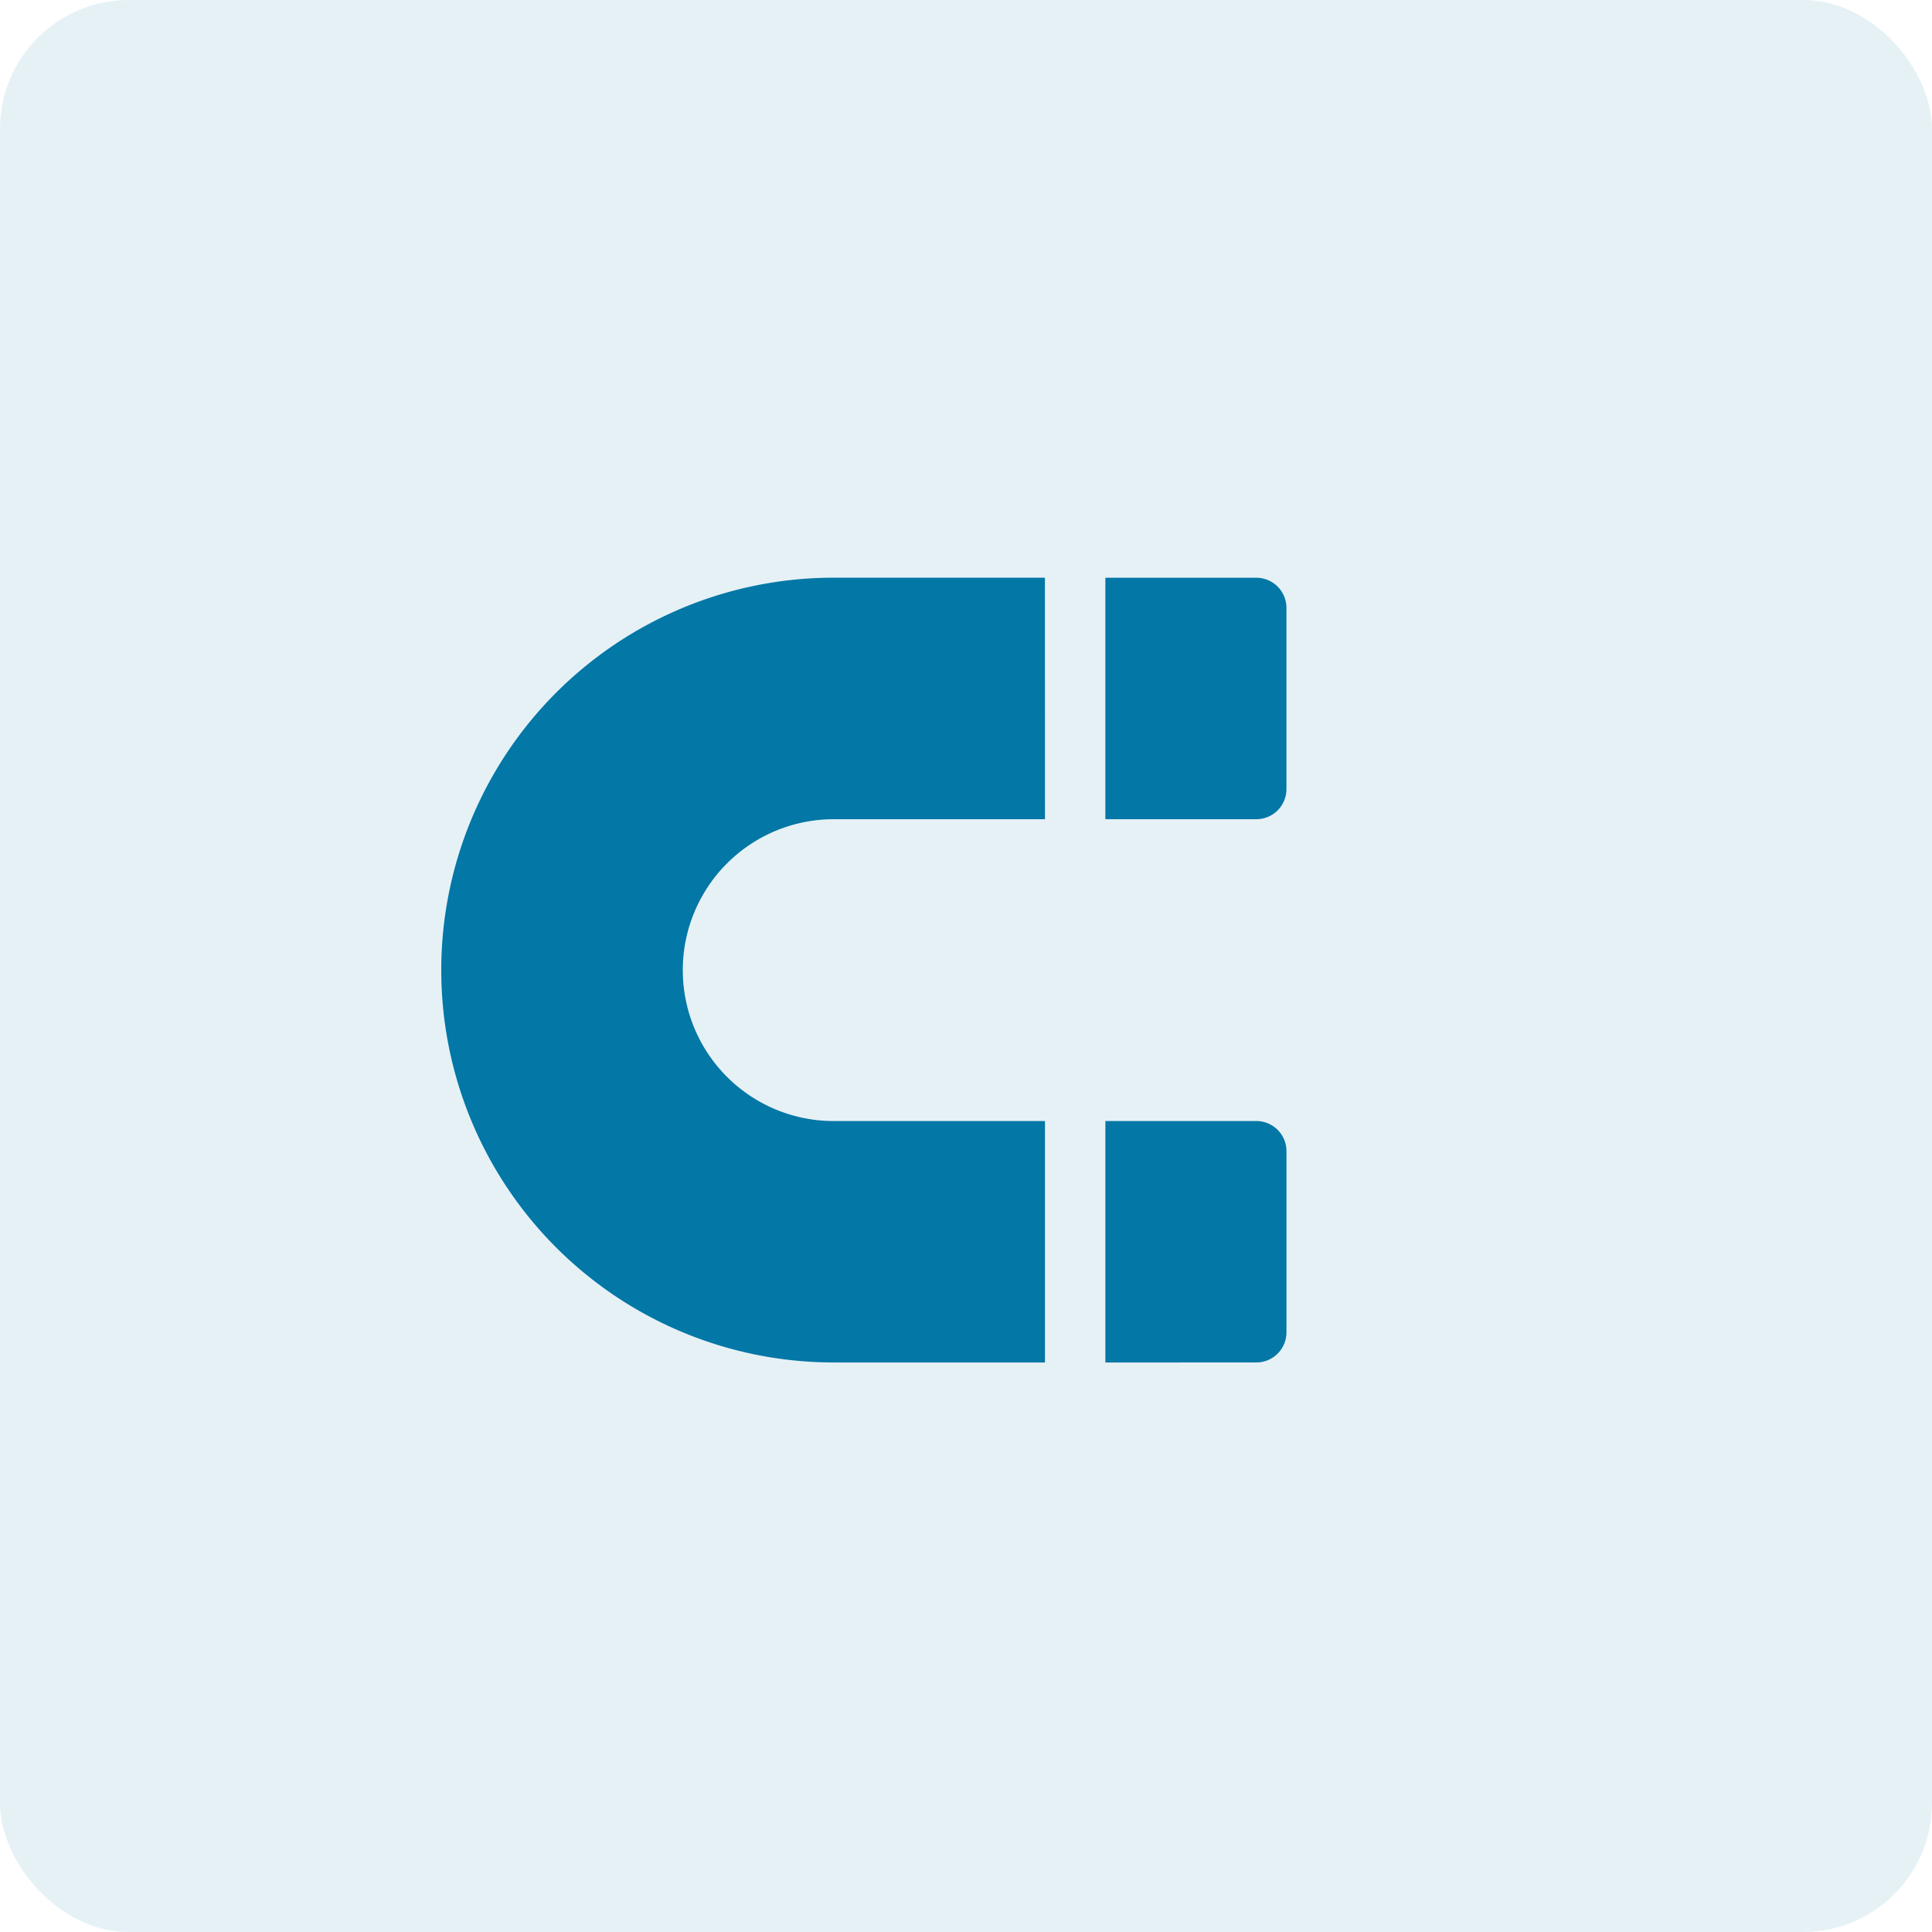
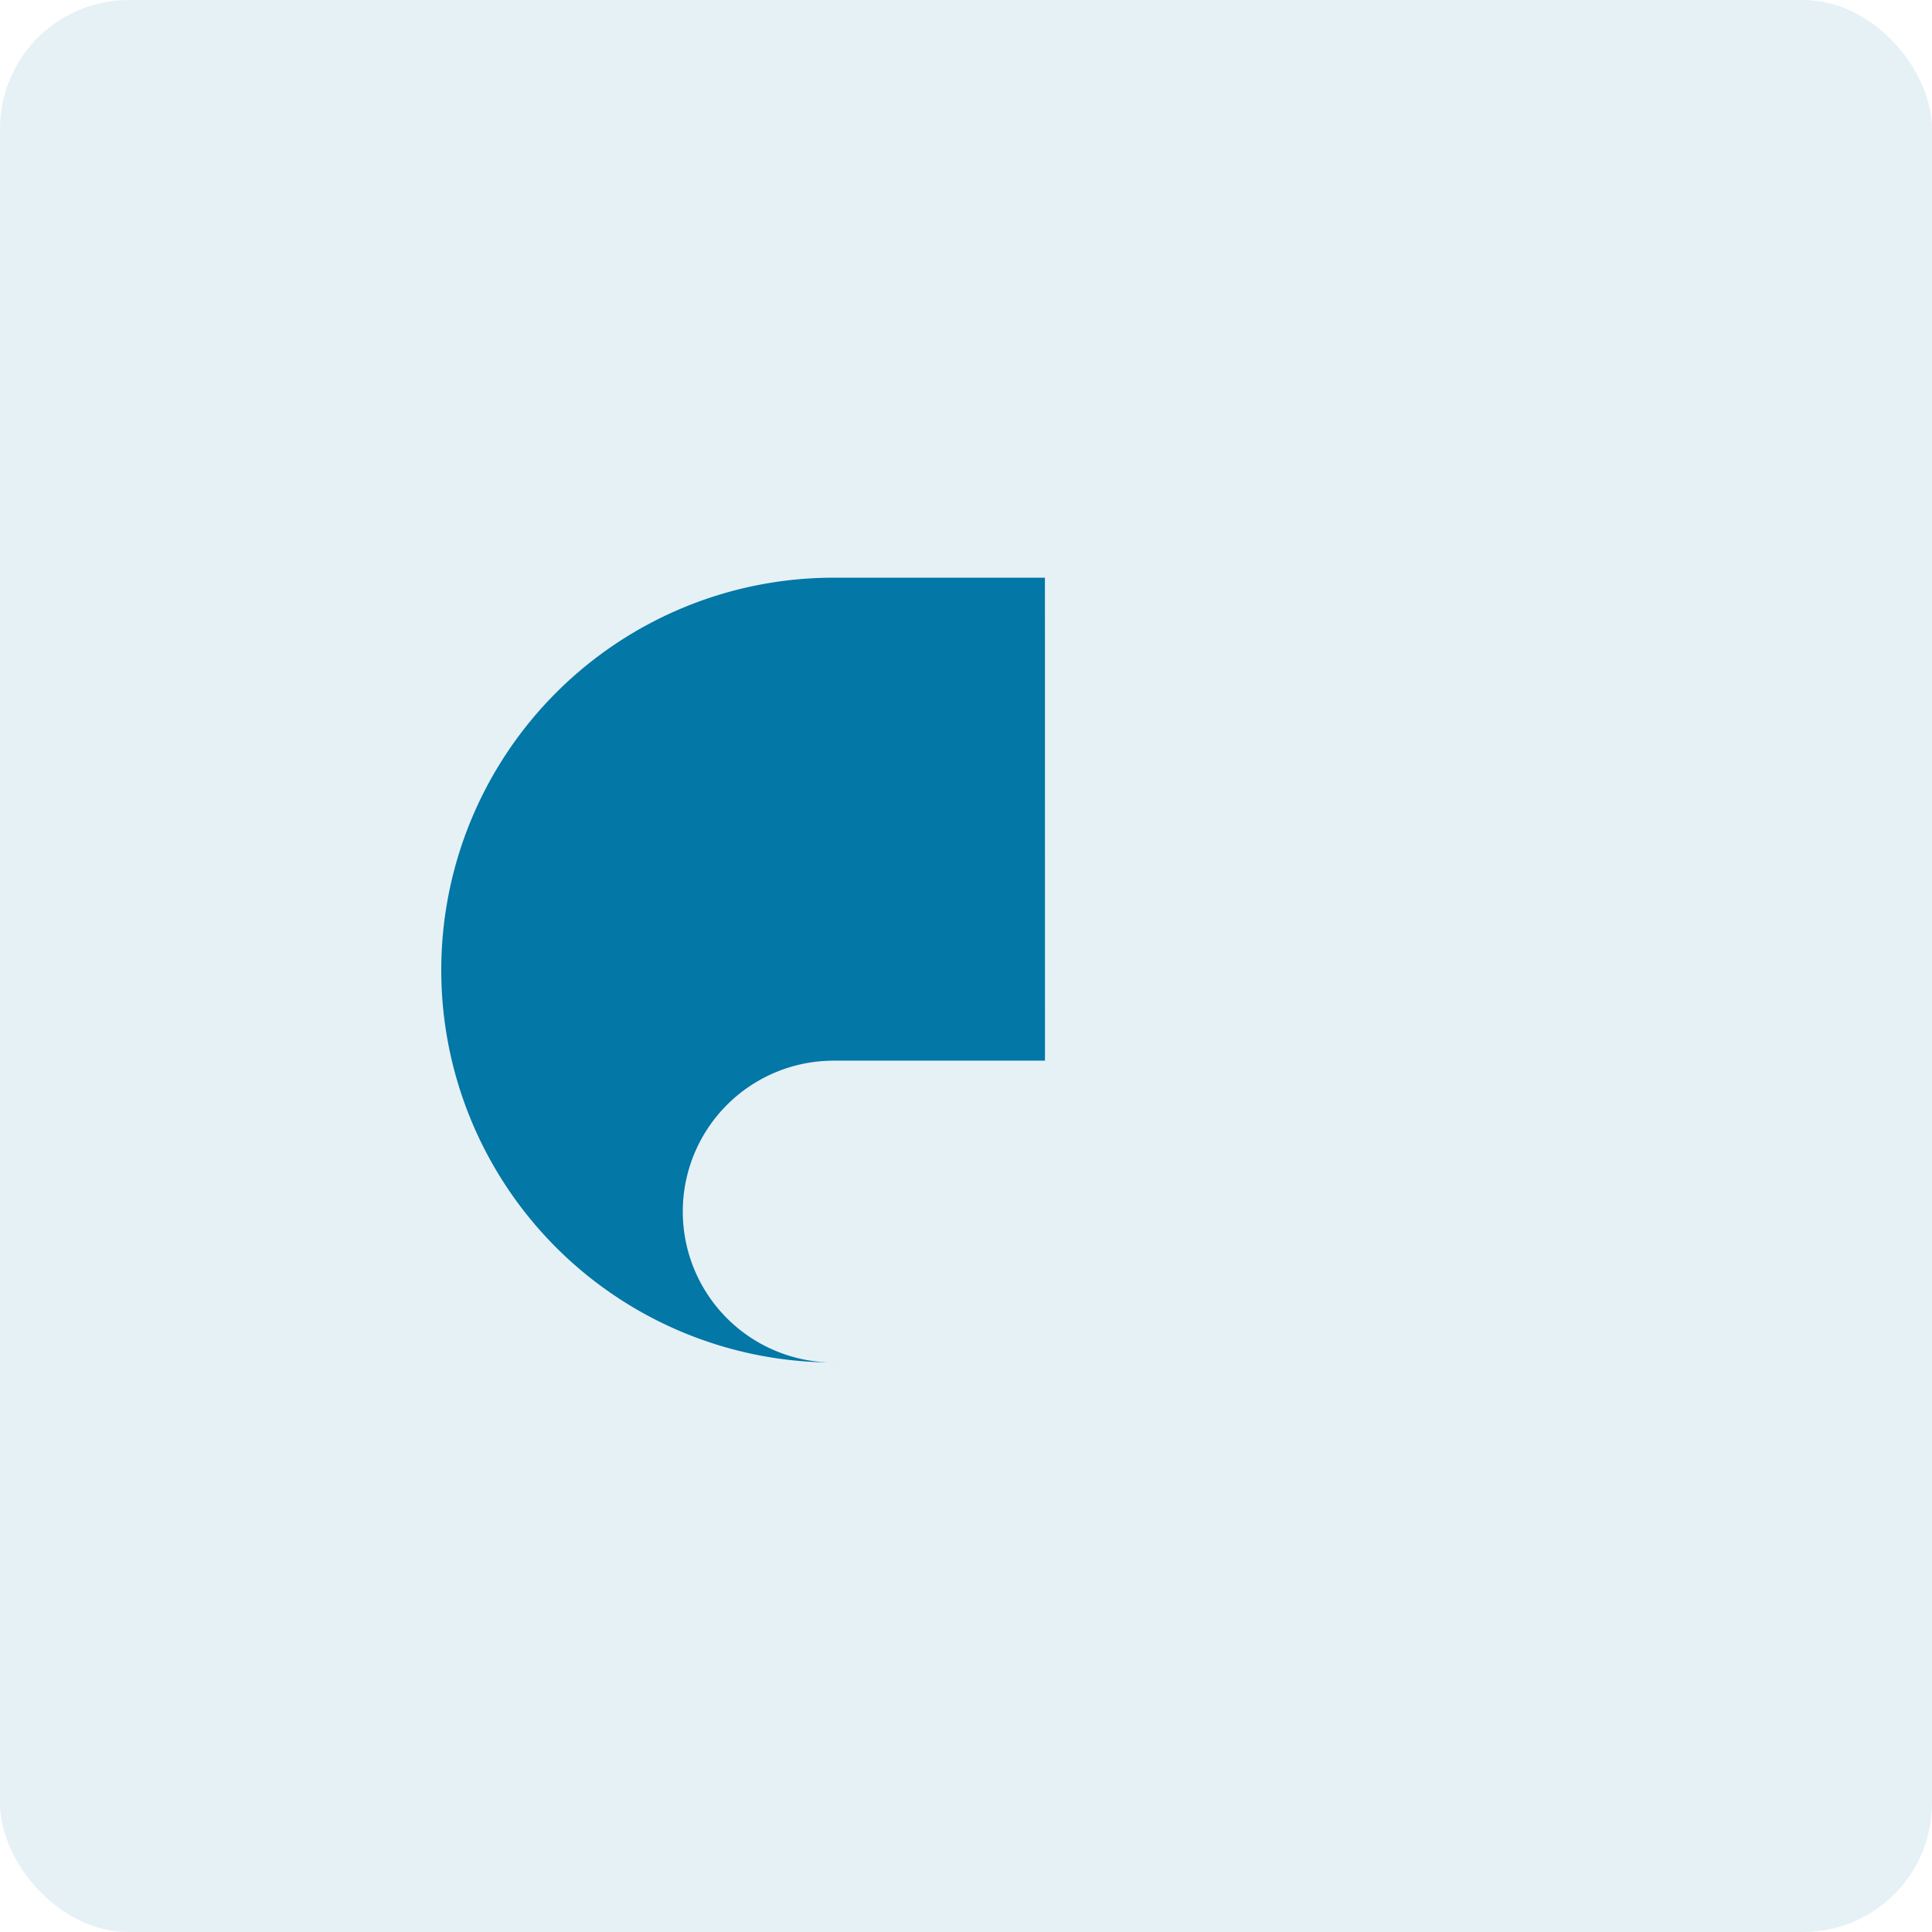
<svg xmlns="http://www.w3.org/2000/svg" width="90" height="90" viewBox="0 0 90 90">
  <g id="Group_103802" data-name="Group 103802" transform="translate(-5145 -288)">
    <g id="Group_103801" data-name="Group 103801" transform="translate(664 194)">
      <rect id="Rectangle_2912" data-name="Rectangle 2912" width="90" height="90" rx="6" transform="translate(4481 94)" fill="rgba(3,119,166,0.1)" />
    </g>
    <g id="resources" transform="translate(5191.512 299.68) rotate(45)">
-       <path id="Path_117839" data-name="Path 117839" d="M157.451,26.73,152.48,31.7l7.954,7.954,4.971-4.971a1.405,1.405,0,0,0,0-1.988l-5.965-5.965A1.405,1.405,0,0,0,157.451,26.73Z" transform="translate(-138.187 -24.45)" fill="#0377a6" />
-       <path id="Path_117840" data-name="Path 117840" d="M356.324,225.6a1.405,1.405,0,0,0,0-1.988l-5.965-5.965a1.405,1.405,0,0,0-1.988,0l-4.971,4.971,7.954,7.954Z" transform="translate(-311.211 -197.473)" fill="#0377a6" />
-       <path id="Path_117841" data-name="Path 117841" d="M31.194,137.769l6.959-6.96L30.2,122.856l-6.959,6.96a7.03,7.03,0,0,1-9.942-9.942l6.959-6.96L12.3,104.96l-6.959,6.96a18.278,18.278,0,0,0,25.85,25.85Z" transform="translate(0 -95.721)" fill="#0377a6" />
+       <path id="Path_117841" data-name="Path 117841" d="M31.194,137.769l6.959-6.96l-6.959,6.96a7.03,7.03,0,0,1-9.942-9.942l6.959-6.96L12.3,104.96l-6.959,6.96a18.278,18.278,0,0,0,25.85,25.85Z" transform="translate(0 -95.721)" fill="#0377a6" />
    </g>
  </g>
</svg>